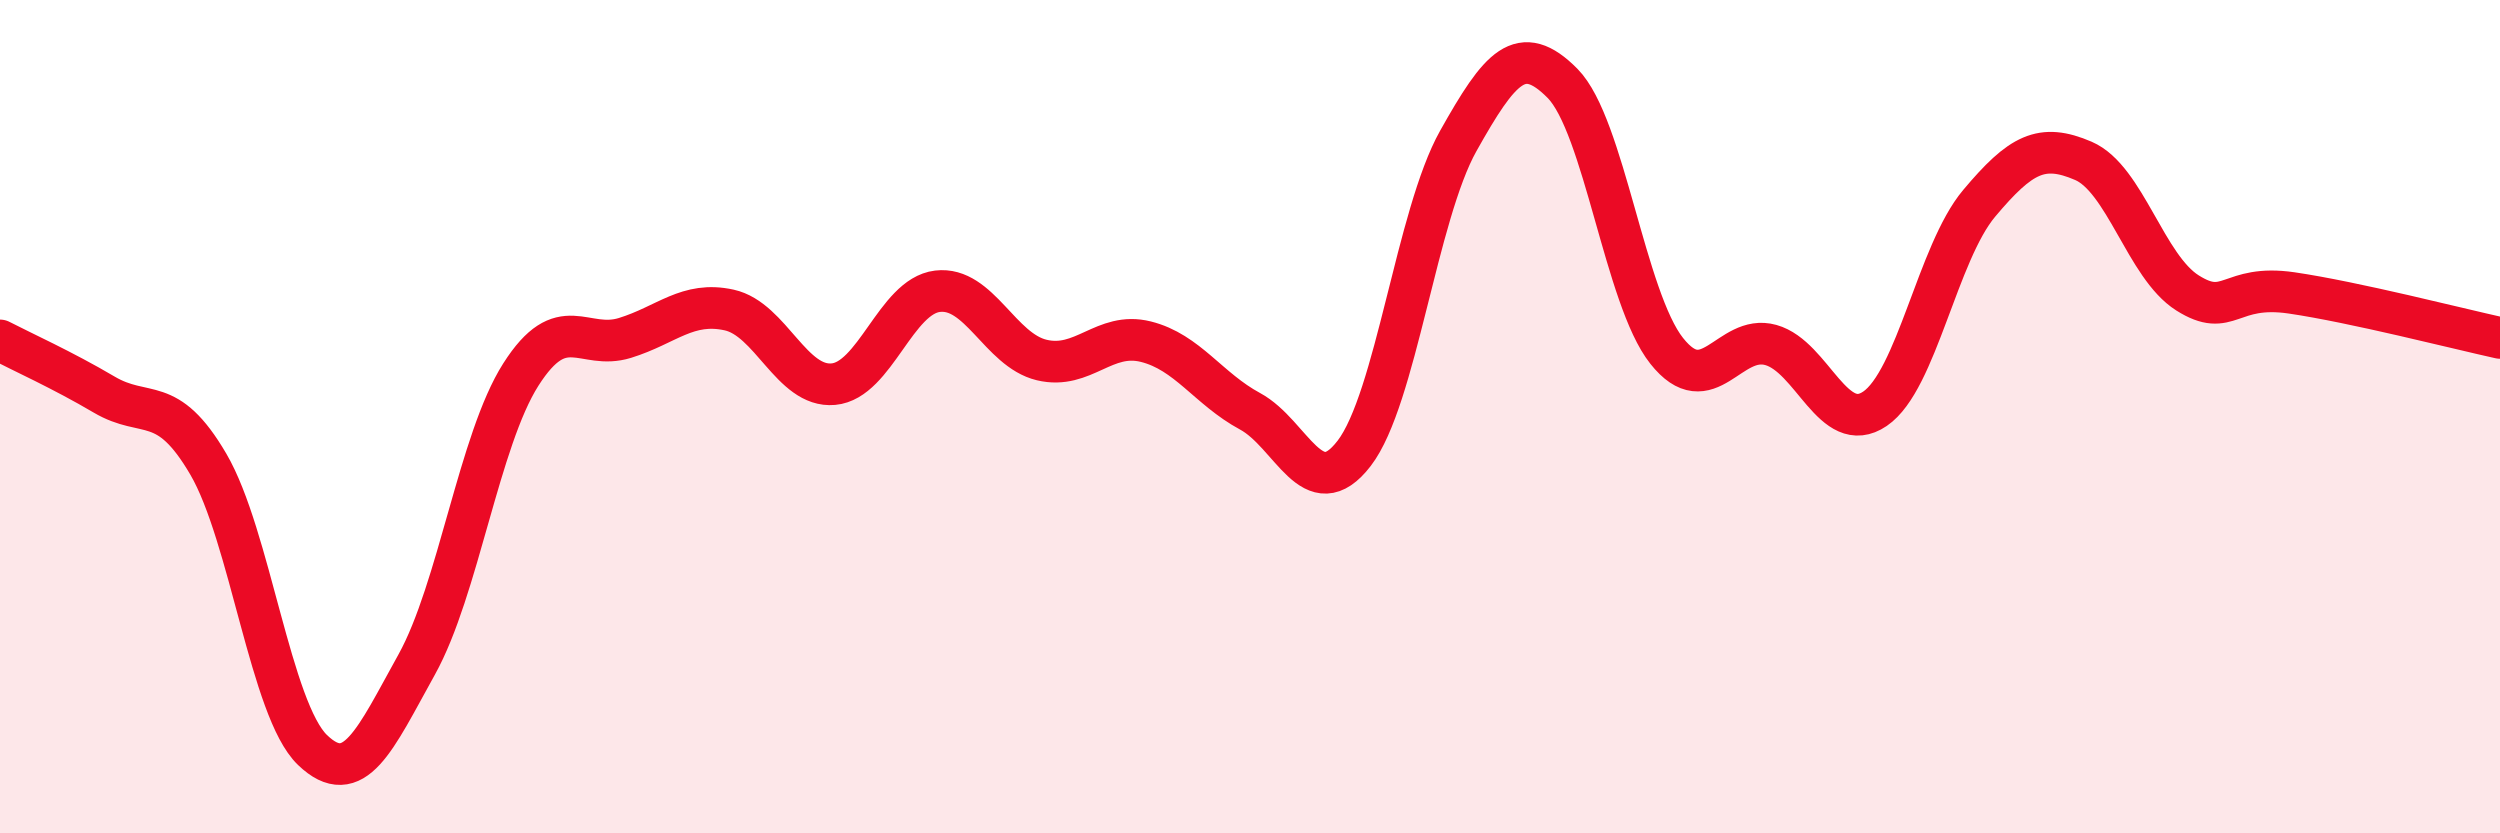
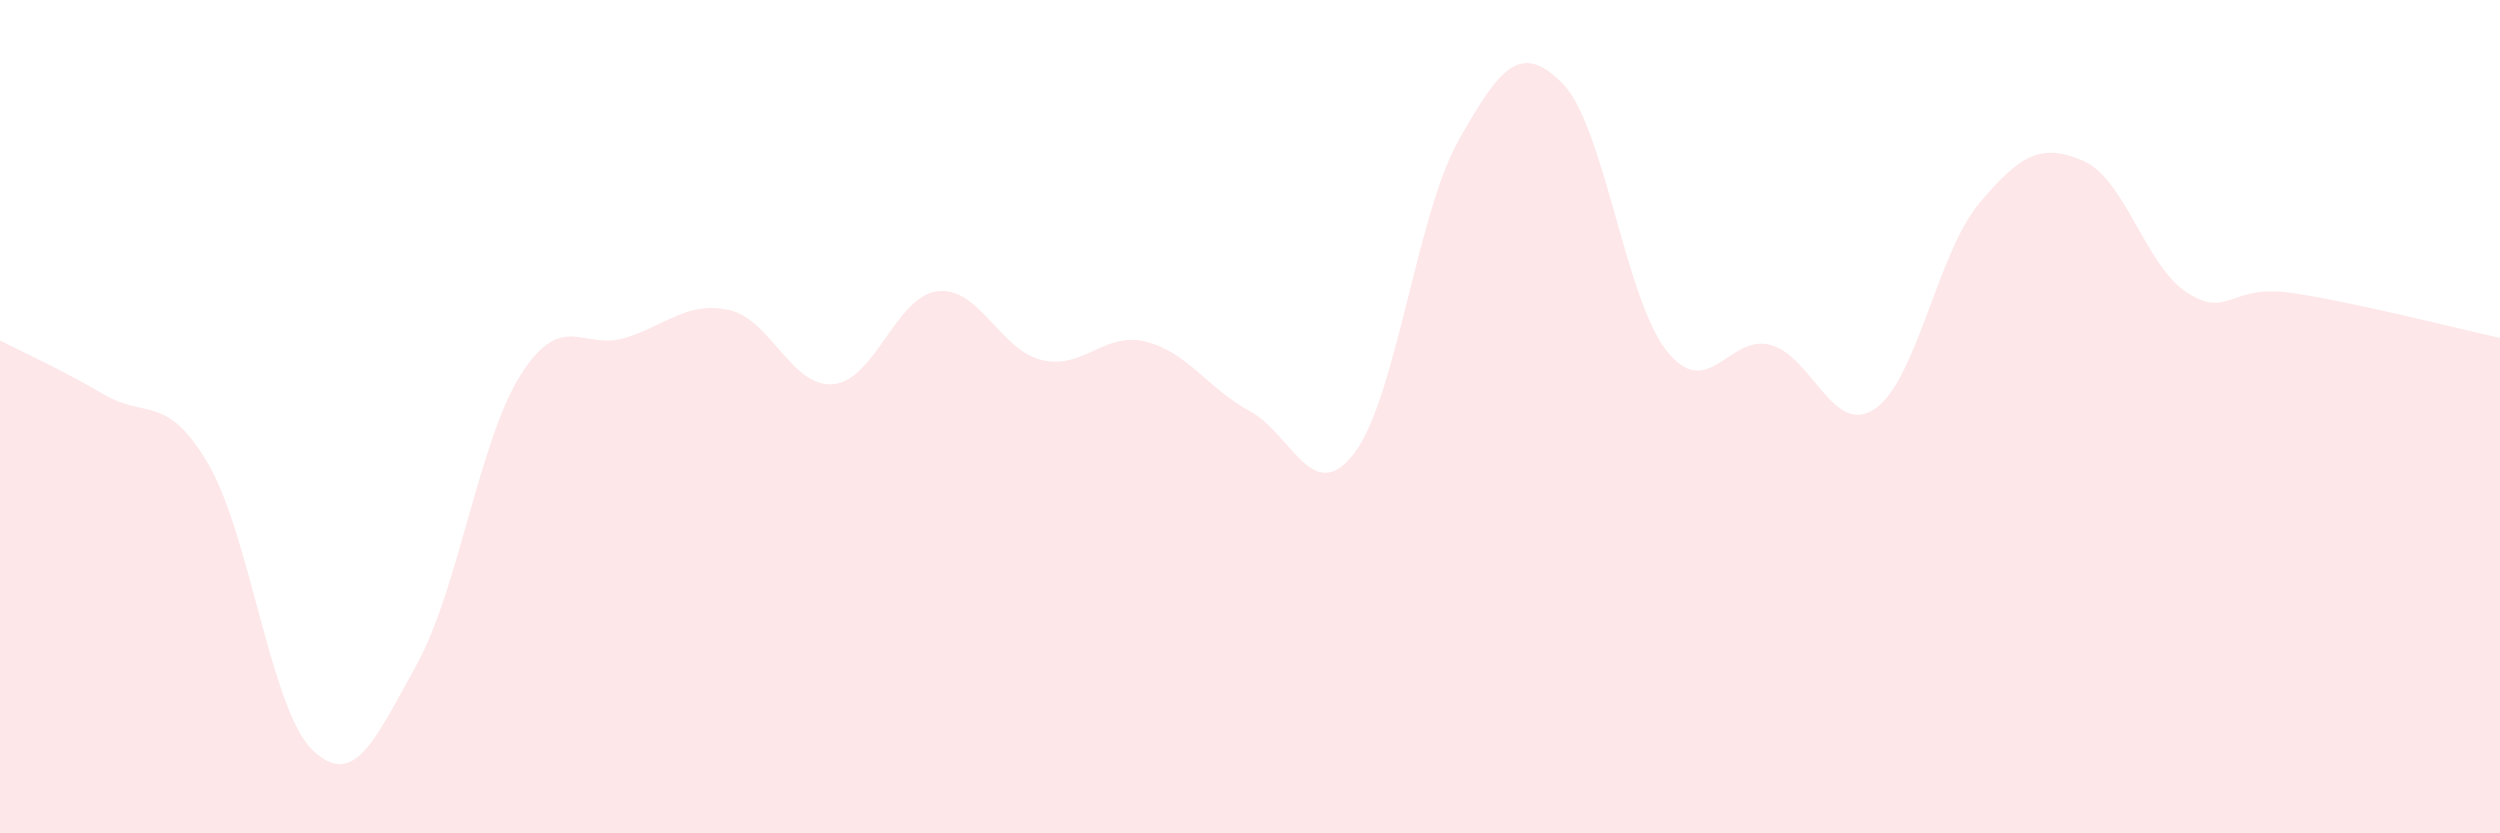
<svg xmlns="http://www.w3.org/2000/svg" width="60" height="20" viewBox="0 0 60 20">
  <path d="M 0,8.17 C 0.5,8.43 1.5,8.88 2.5,9.47 C 3.5,10.06 4,9.43 5,11.14 C 6,12.85 6.5,17.04 7.5,18 C 8.5,18.96 9,17.75 10,15.95 C 11,14.15 11.5,10.56 12.5,8.99 C 13.5,7.42 14,8.42 15,8.11 C 16,7.8 16.5,7.22 17.5,7.44 C 18.5,7.66 19,9.31 20,9.22 C 21,9.13 21.5,7.11 22.5,6.99 C 23.5,6.87 24,8.4 25,8.64 C 26,8.88 26.5,7.95 27.5,8.2 C 28.5,8.45 29,9.33 30,9.87 C 31,10.41 31.5,12.18 32.5,10.88 C 33.5,9.58 34,5.16 35,3.38 C 36,1.6 36.5,0.99 37.5,2 C 38.5,3.01 39,7.16 40,8.42 C 41,9.68 41.5,8 42.5,8.28 C 43.5,8.56 44,10.49 45,9.81 C 46,9.13 46.5,6.07 47.5,4.88 C 48.5,3.69 49,3.43 50,3.86 C 51,4.29 51.5,6.4 52.5,7.03 C 53.5,7.66 53.5,6.81 55,7.03 C 56.5,7.25 59,7.89 60,8.11L60 20L0 20Z" fill="#EB0A25" opacity="0.1" stroke-linecap="round" stroke-linejoin="round" />
-   <path d="M 0,8.17 C 0.5,8.43 1.5,8.88 2.5,9.47 C 3.5,10.06 4,9.43 5,11.14 C 6,12.85 6.5,17.04 7.5,18 C 8.5,18.96 9,17.75 10,15.95 C 11,14.15 11.5,10.56 12.5,8.99 C 13.5,7.42 14,8.42 15,8.11 C 16,7.8 16.5,7.22 17.5,7.44 C 18.5,7.66 19,9.31 20,9.22 C 21,9.13 21.5,7.11 22.5,6.99 C 23.5,6.87 24,8.4 25,8.64 C 26,8.88 26.5,7.95 27.5,8.2 C 28.5,8.45 29,9.33 30,9.87 C 31,10.41 31.5,12.18 32.5,10.88 C 33.5,9.58 34,5.16 35,3.38 C 36,1.6 36.5,0.99 37.5,2 C 38.5,3.01 39,7.16 40,8.42 C 41,9.68 41.5,8 42.5,8.28 C 43.5,8.56 44,10.49 45,9.81 C 46,9.13 46.5,6.07 47.5,4.88 C 48.5,3.69 49,3.43 50,3.86 C 51,4.29 51.5,6.4 52.5,7.03 C 53.5,7.66 53.5,6.81 55,7.03 C 56.5,7.25 59,7.89 60,8.11" stroke="#EB0A25" stroke-width="1" fill="none" stroke-linecap="round" stroke-linejoin="round" />
</svg>